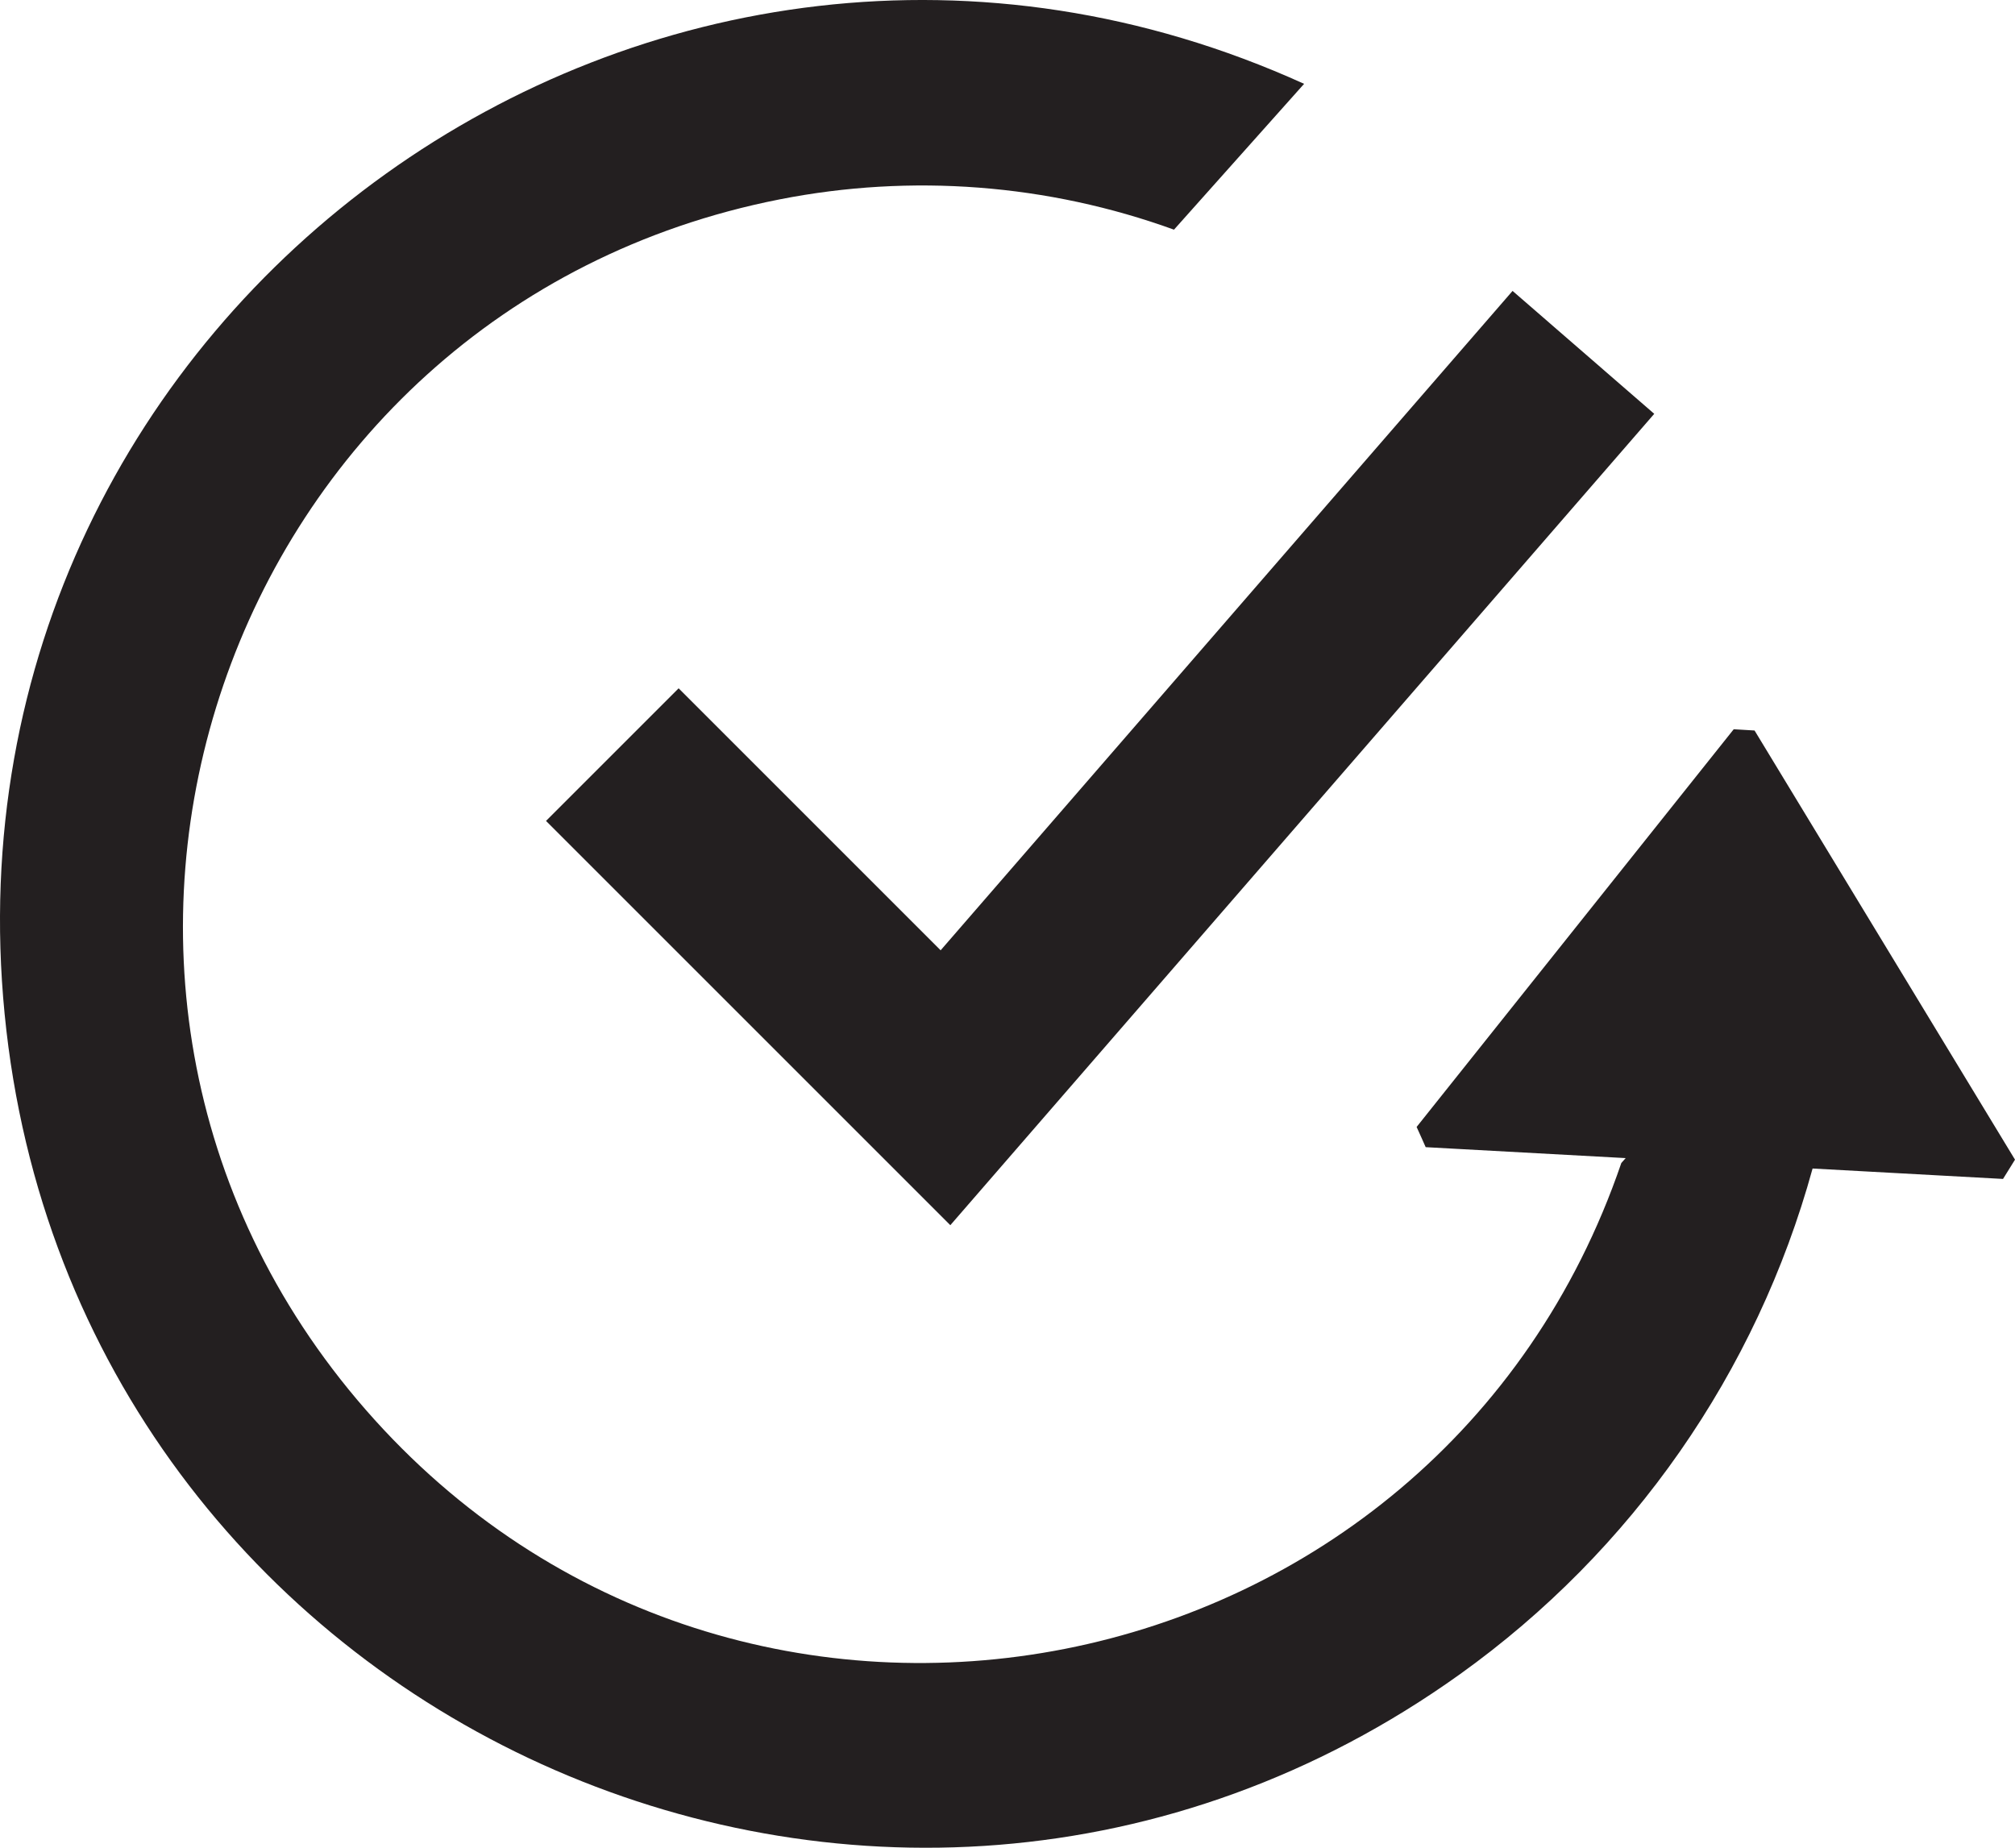
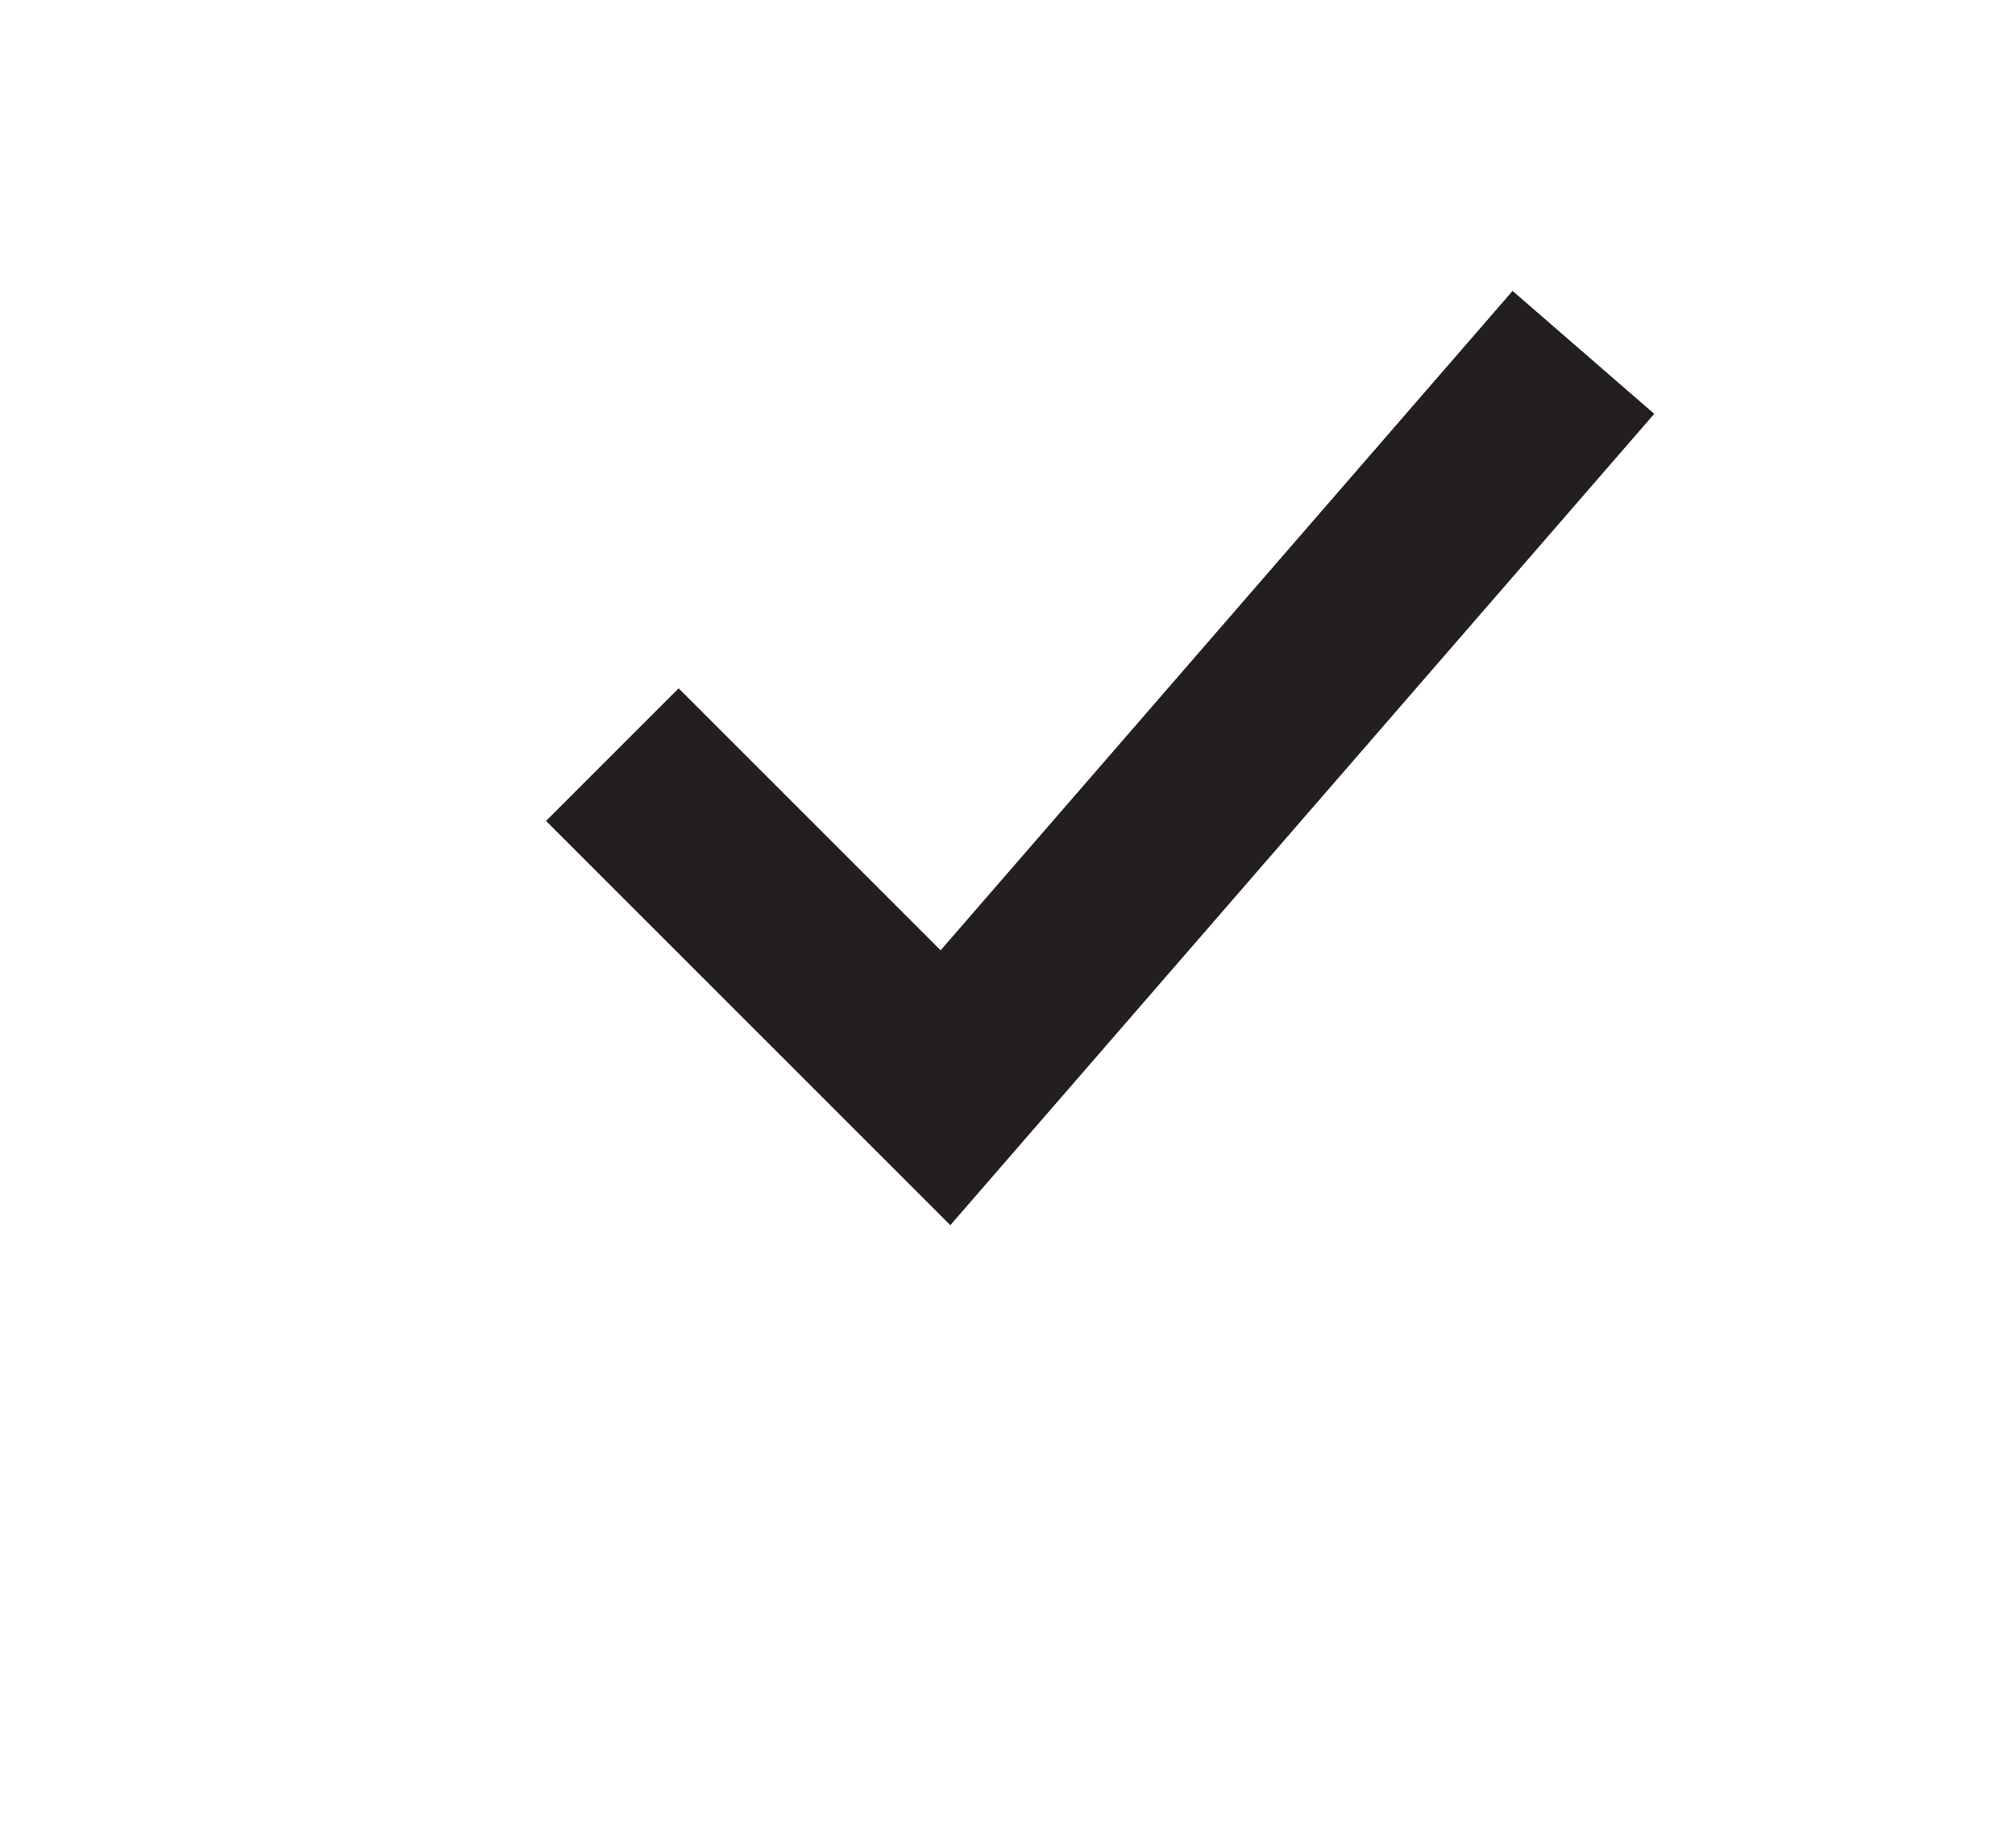
<svg xmlns="http://www.w3.org/2000/svg" version="1.1" viewBox="41.812 38.872 193.424 177.386" width="193.424" height="177.386">
-   <path fill="#231f20" d="M 235.236 150.2 L 210.236 109 L 208.236 108.88 L 177.796 147.06 C 178.196 147.95 178.276 148.11 178.666 149 L 197.866 150.05 L 197.446 150.52 C 179.793 202.173 112.843 215.346 76.937 174.231 C 41.031 133.116 63.098 68.55 116.657 58.011 C 129.304 55.523 142.389 56.529 154.506 60.92 L 166.996 46.92 C 104.906 18.751 35.606 68.359 42.256 136.215 C 48.905 204.072 126.518 239.283 181.958 199.596 C 198.473 187.774 210.424 170.635 215.806 151.05 L 234.086 152.05 Z" />
  <polygon fill="#231f20" points="133.036 156.49 94.226 117.68 106.956 104.95 132.106 130.1 187.006 66.8 200.606 78.6 133.036 156.49" />
</svg>